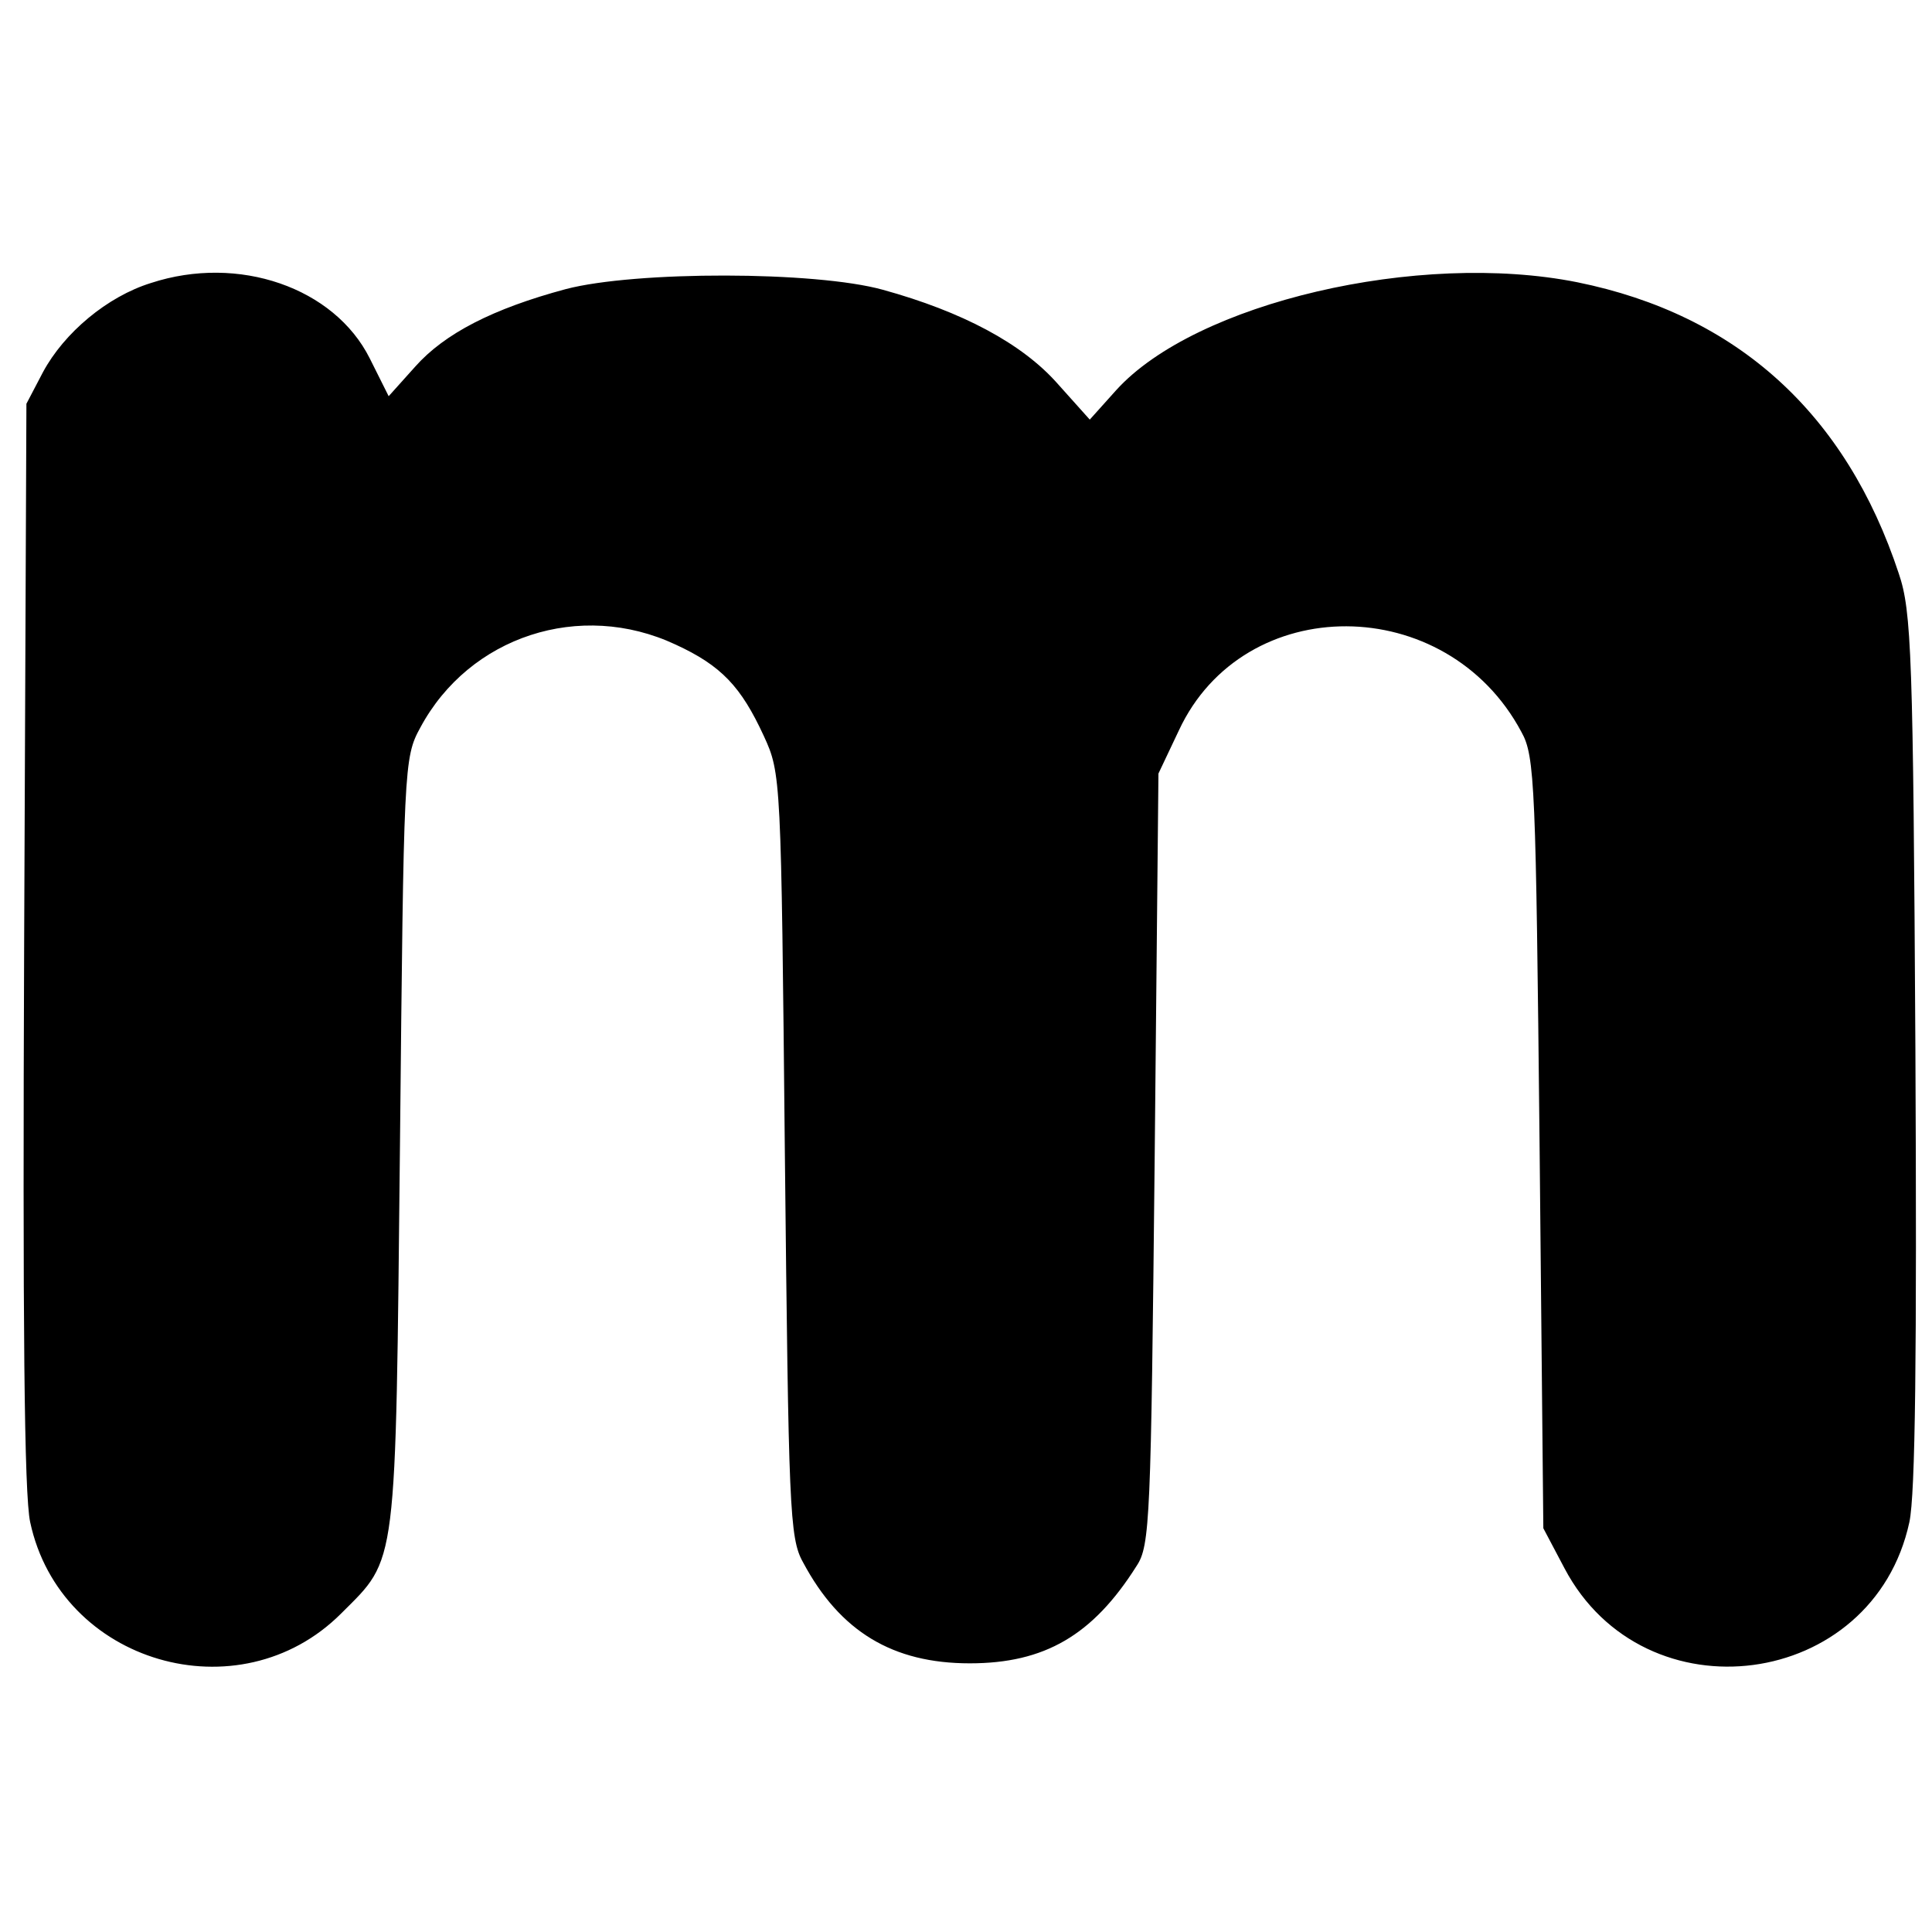
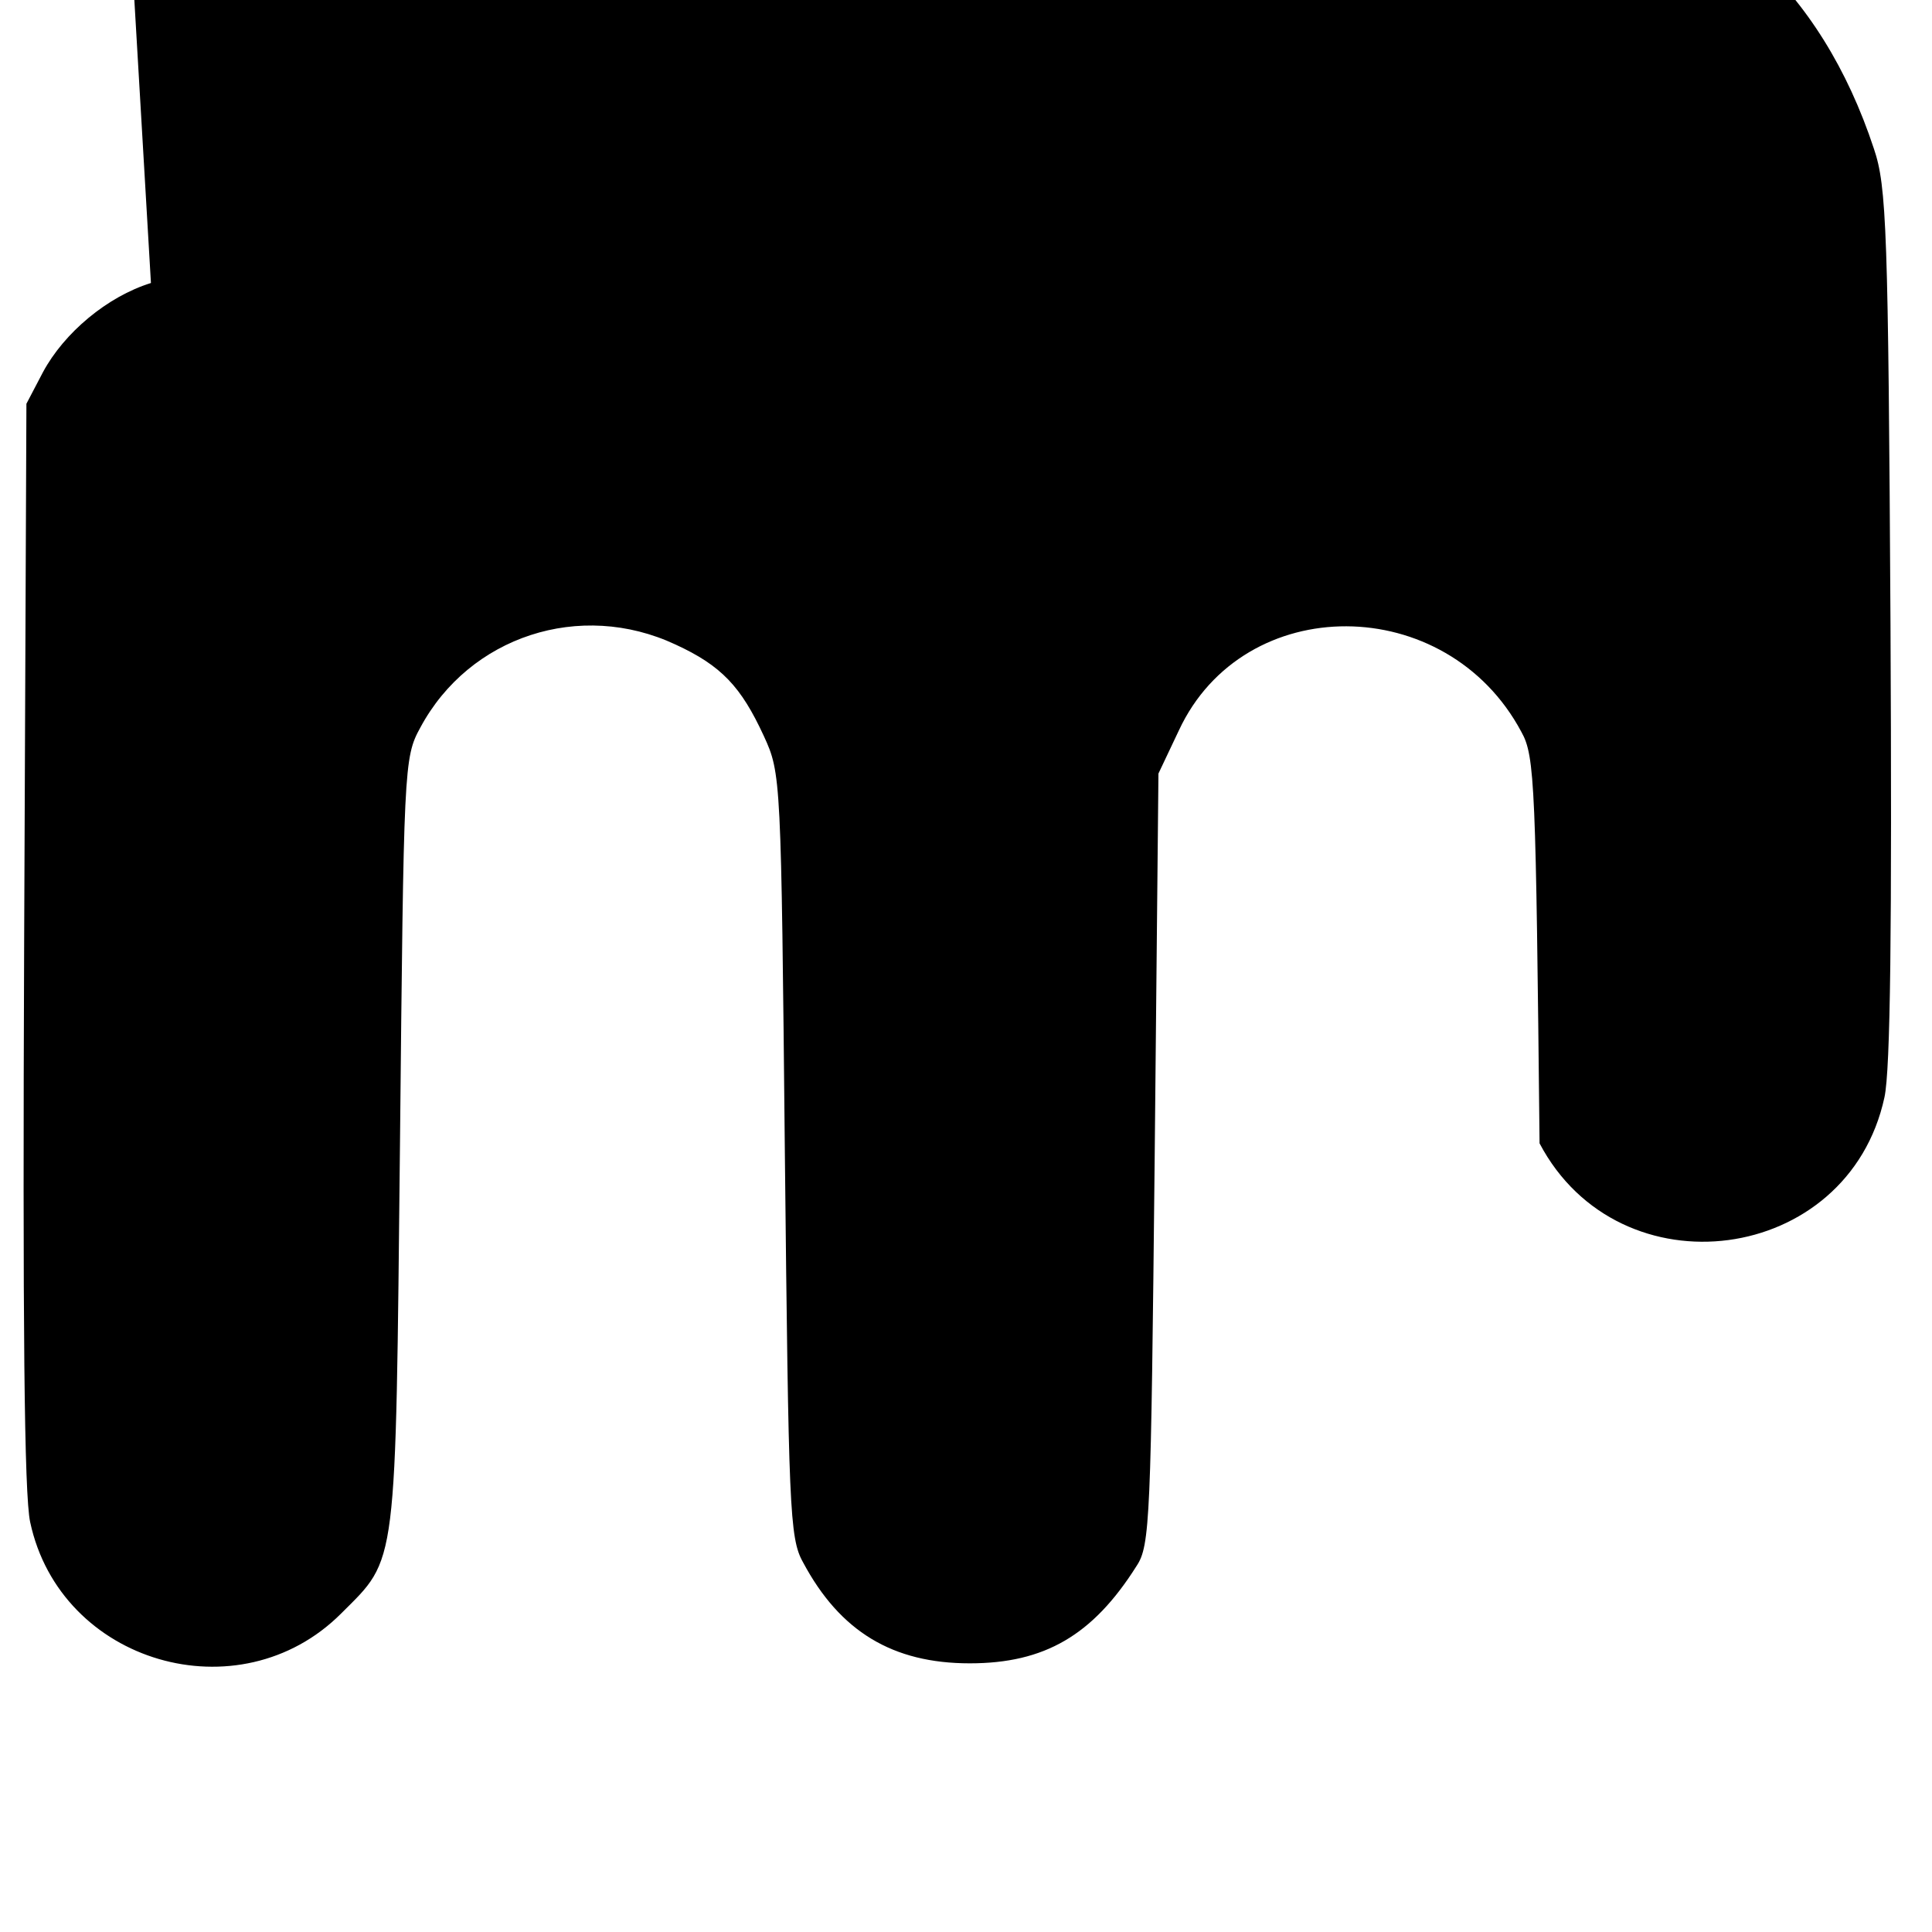
<svg xmlns="http://www.w3.org/2000/svg" version="1.0" width="256pt" height="256pt" viewBox="0 0 256 256" preserveAspectRatio="xMidYMid meet">
  <g transform="translate(0,256) scale(0.1,-0.1)" fill="#000000" stroke="none">
-     <path d="M200 2185 c-58 -18 -115 -66 -143 -118 l-22 -42 -3 -715 c-2 -501 0 -731 8 -767 40 -187 277 -256 412 -121 75 75 72 53 78 623 5 500 5 511 27 551 65 121 212 169 338 110 61 -28 87 -56 117 -121 23 -50 23 -54 28 -555 5 -468 6 -508 24 -540 49 -92 119 -134 221 -134 99 0 163 37 221 129 18 27 19 62 24 540 l5 510 27 57 c86 185 355 184 454 -2 18 -32 19 -72 24 -545 l5 -510 28 -53 c106 -201 409 -161 457 61 8 37 10 223 8 627 -3 522 -5 580 -22 630 -70 212 -214 343 -426 386 -210 42 -506 -27 -611 -143 l-35 -39 -43 48 c-47 53 -126 95 -231 124 -90 25 -328 25 -420 1 -97 -26 -161 -59 -200 -103 l-35 -39 -25 50 c-47 94 -174 138 -290 100z" />
+     <path d="M200 2185 c-58 -18 -115 -66 -143 -118 l-22 -42 -3 -715 c-2 -501 0 -731 8 -767 40 -187 277 -256 412 -121 75 75 72 53 78 623 5 500 5 511 27 551 65 121 212 169 338 110 61 -28 87 -56 117 -121 23 -50 23 -54 28 -555 5 -468 6 -508 24 -540 49 -92 119 -134 221 -134 99 0 163 37 221 129 18 27 19 62 24 540 l5 510 27 57 c86 185 355 184 454 -2 18 -32 19 -72 24 -545 c106 -201 409 -161 457 61 8 37 10 223 8 627 -3 522 -5 580 -22 630 -70 212 -214 343 -426 386 -210 42 -506 -27 -611 -143 l-35 -39 -43 48 c-47 53 -126 95 -231 124 -90 25 -328 25 -420 1 -97 -26 -161 -59 -200 -103 l-35 -39 -25 50 c-47 94 -174 138 -290 100z" />
  </g>
</svg>